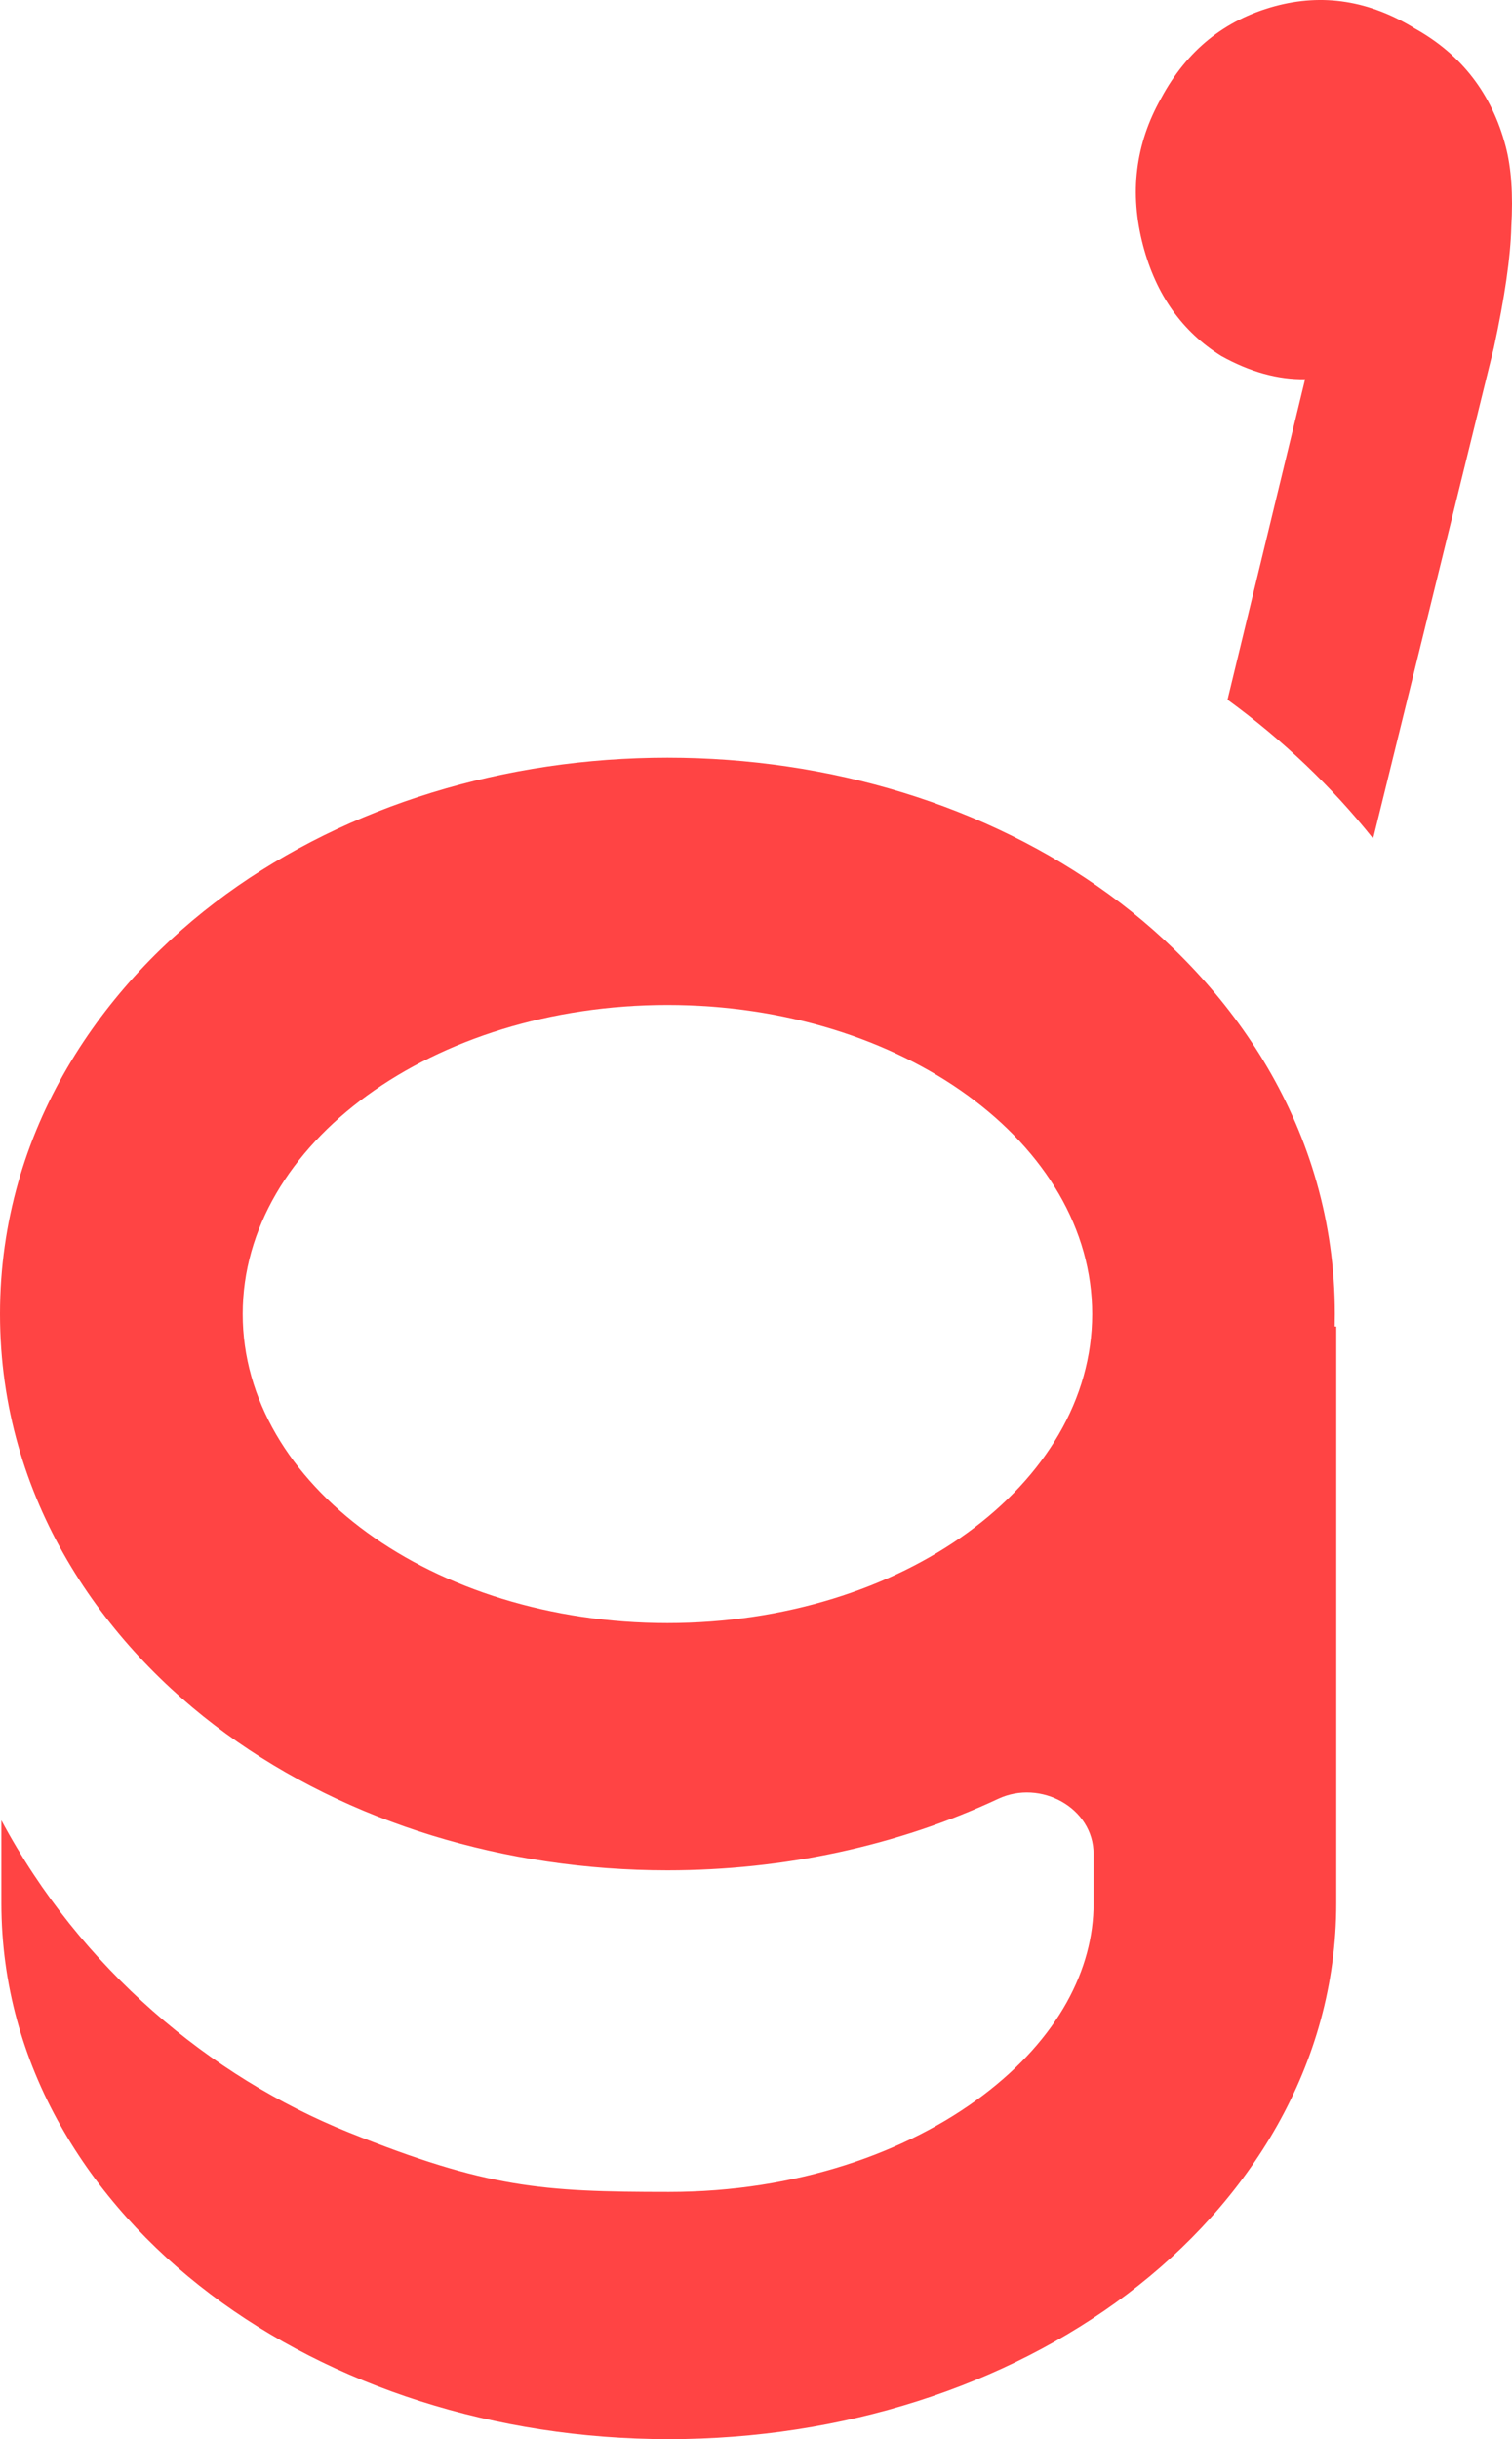
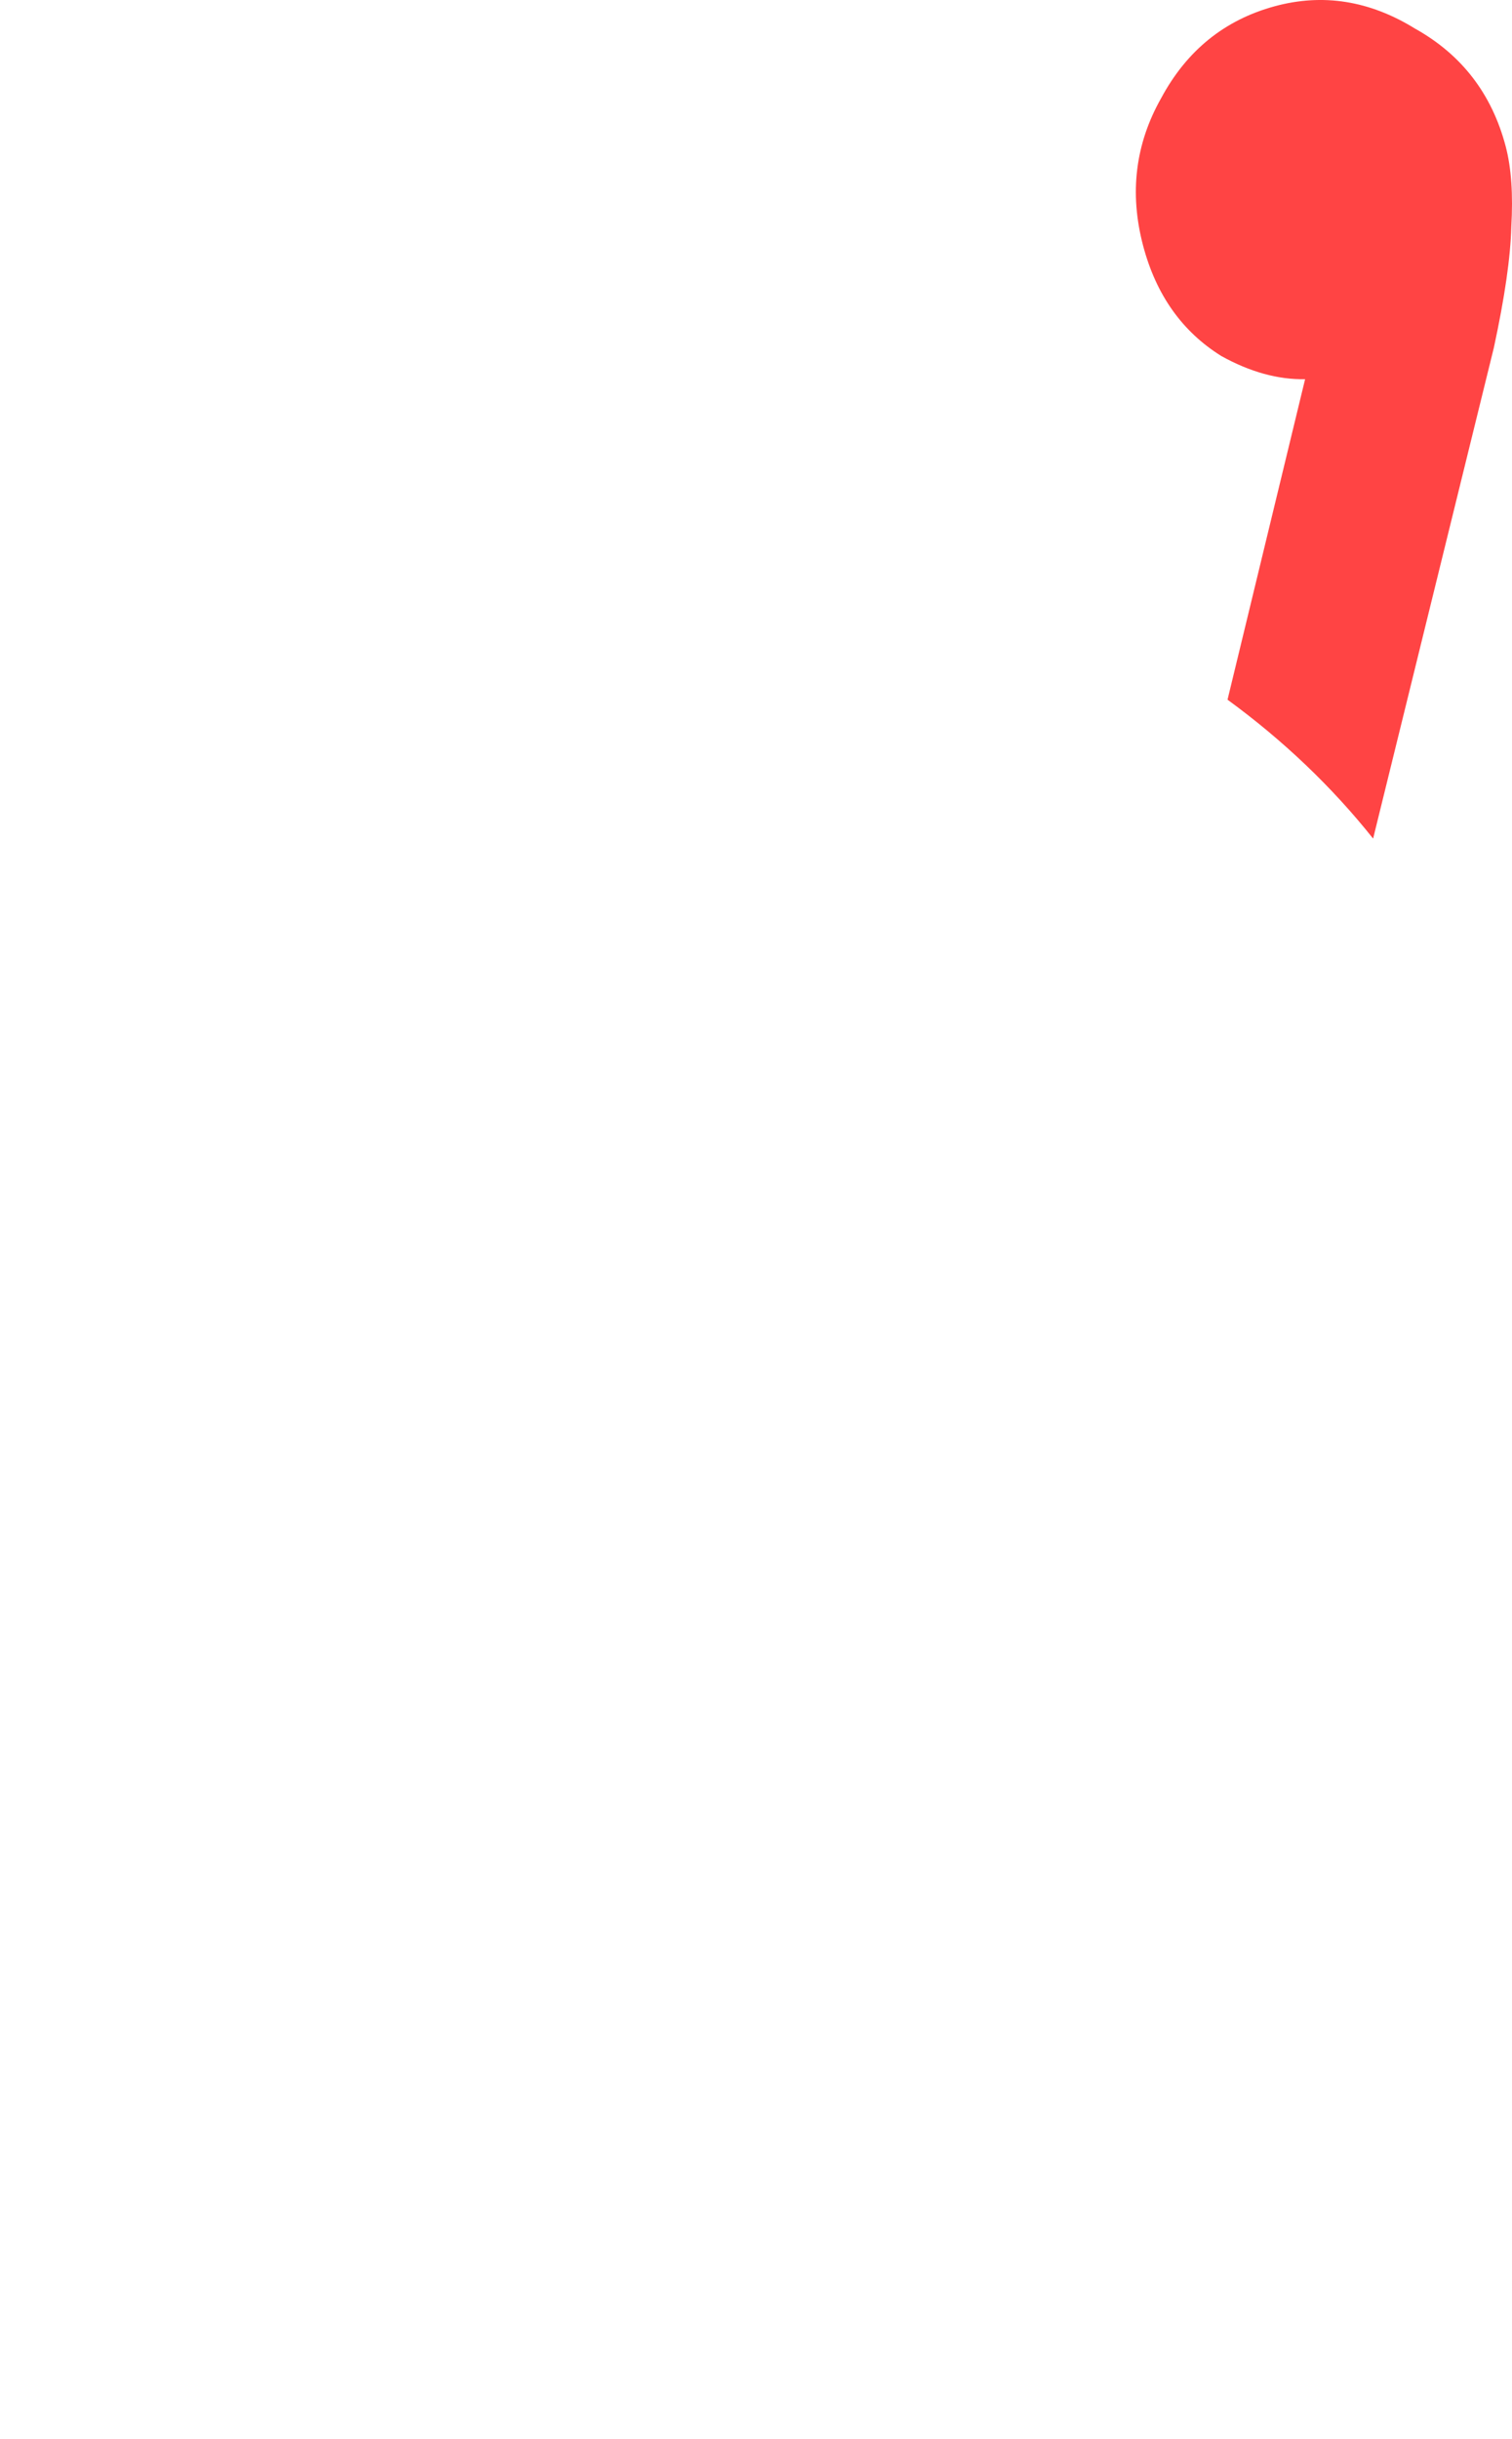
<svg xmlns="http://www.w3.org/2000/svg" width="62" height="100" viewBox="0 0 62 100" fill="none">
  <path d="M50.335 28.686C52.596 30.335 54.613 32.252 56.305 34.38L61.256 14.255C61.703 12.185 61.941 10.532 61.971 9.298C62.048 7.978 61.972 6.88 61.742 6.005C61.175 3.851 59.937 2.241 58.027 1.175C56.166 0.024 54.244 -0.282 52.261 0.259C50.212 0.819 48.665 2.071 47.618 4.016C46.554 5.894 46.305 7.91 46.871 10.064C47.403 12.083 48.473 13.595 50.083 14.598C51.262 15.251 52.407 15.567 53.516 15.546L50.335 28.686Z" fill="#FF4444" />
-   <path fill-rule="evenodd" clip-rule="evenodd" d="M9.269 71.08C14.293 74.736 20.724 76.68 27.368 76.68C32.148 76.68 36.817 75.674 40.932 73.748C42.661 72.939 44.842 74.11 44.842 76.013V78.037C44.842 80.722 43.41 83.562 40.297 85.911C37.185 88.259 32.651 89.863 27.426 89.863C22.201 89.863 19.961 89.698 14.295 87.423C8.63 85.148 3.299 80.703 0.057 74.63V78.037C0.057 84.683 3.638 90.29 8.63 94.056C13.622 97.823 20.284 100 27.426 100C34.567 100 41.229 97.823 46.221 94.056C51.213 90.29 54.794 84.683 54.794 78.037V54.385H54.73C54.734 54.215 54.736 54.044 54.736 53.872C54.736 46.25 50.473 40.306 45.468 36.664C40.444 33.009 34.013 31.065 27.368 31.065C20.724 31.065 14.293 33.009 9.269 36.664C4.263 40.306 0 46.25 0 53.872C0 61.494 4.263 67.439 9.269 71.08ZM27.368 66.543C36.987 66.543 44.784 60.87 44.784 53.872C44.784 46.874 36.987 41.202 27.368 41.202C17.75 41.202 9.952 46.874 9.952 53.872C9.952 60.87 17.75 66.543 27.368 66.543Z" fill="#FF4444" />
</svg>